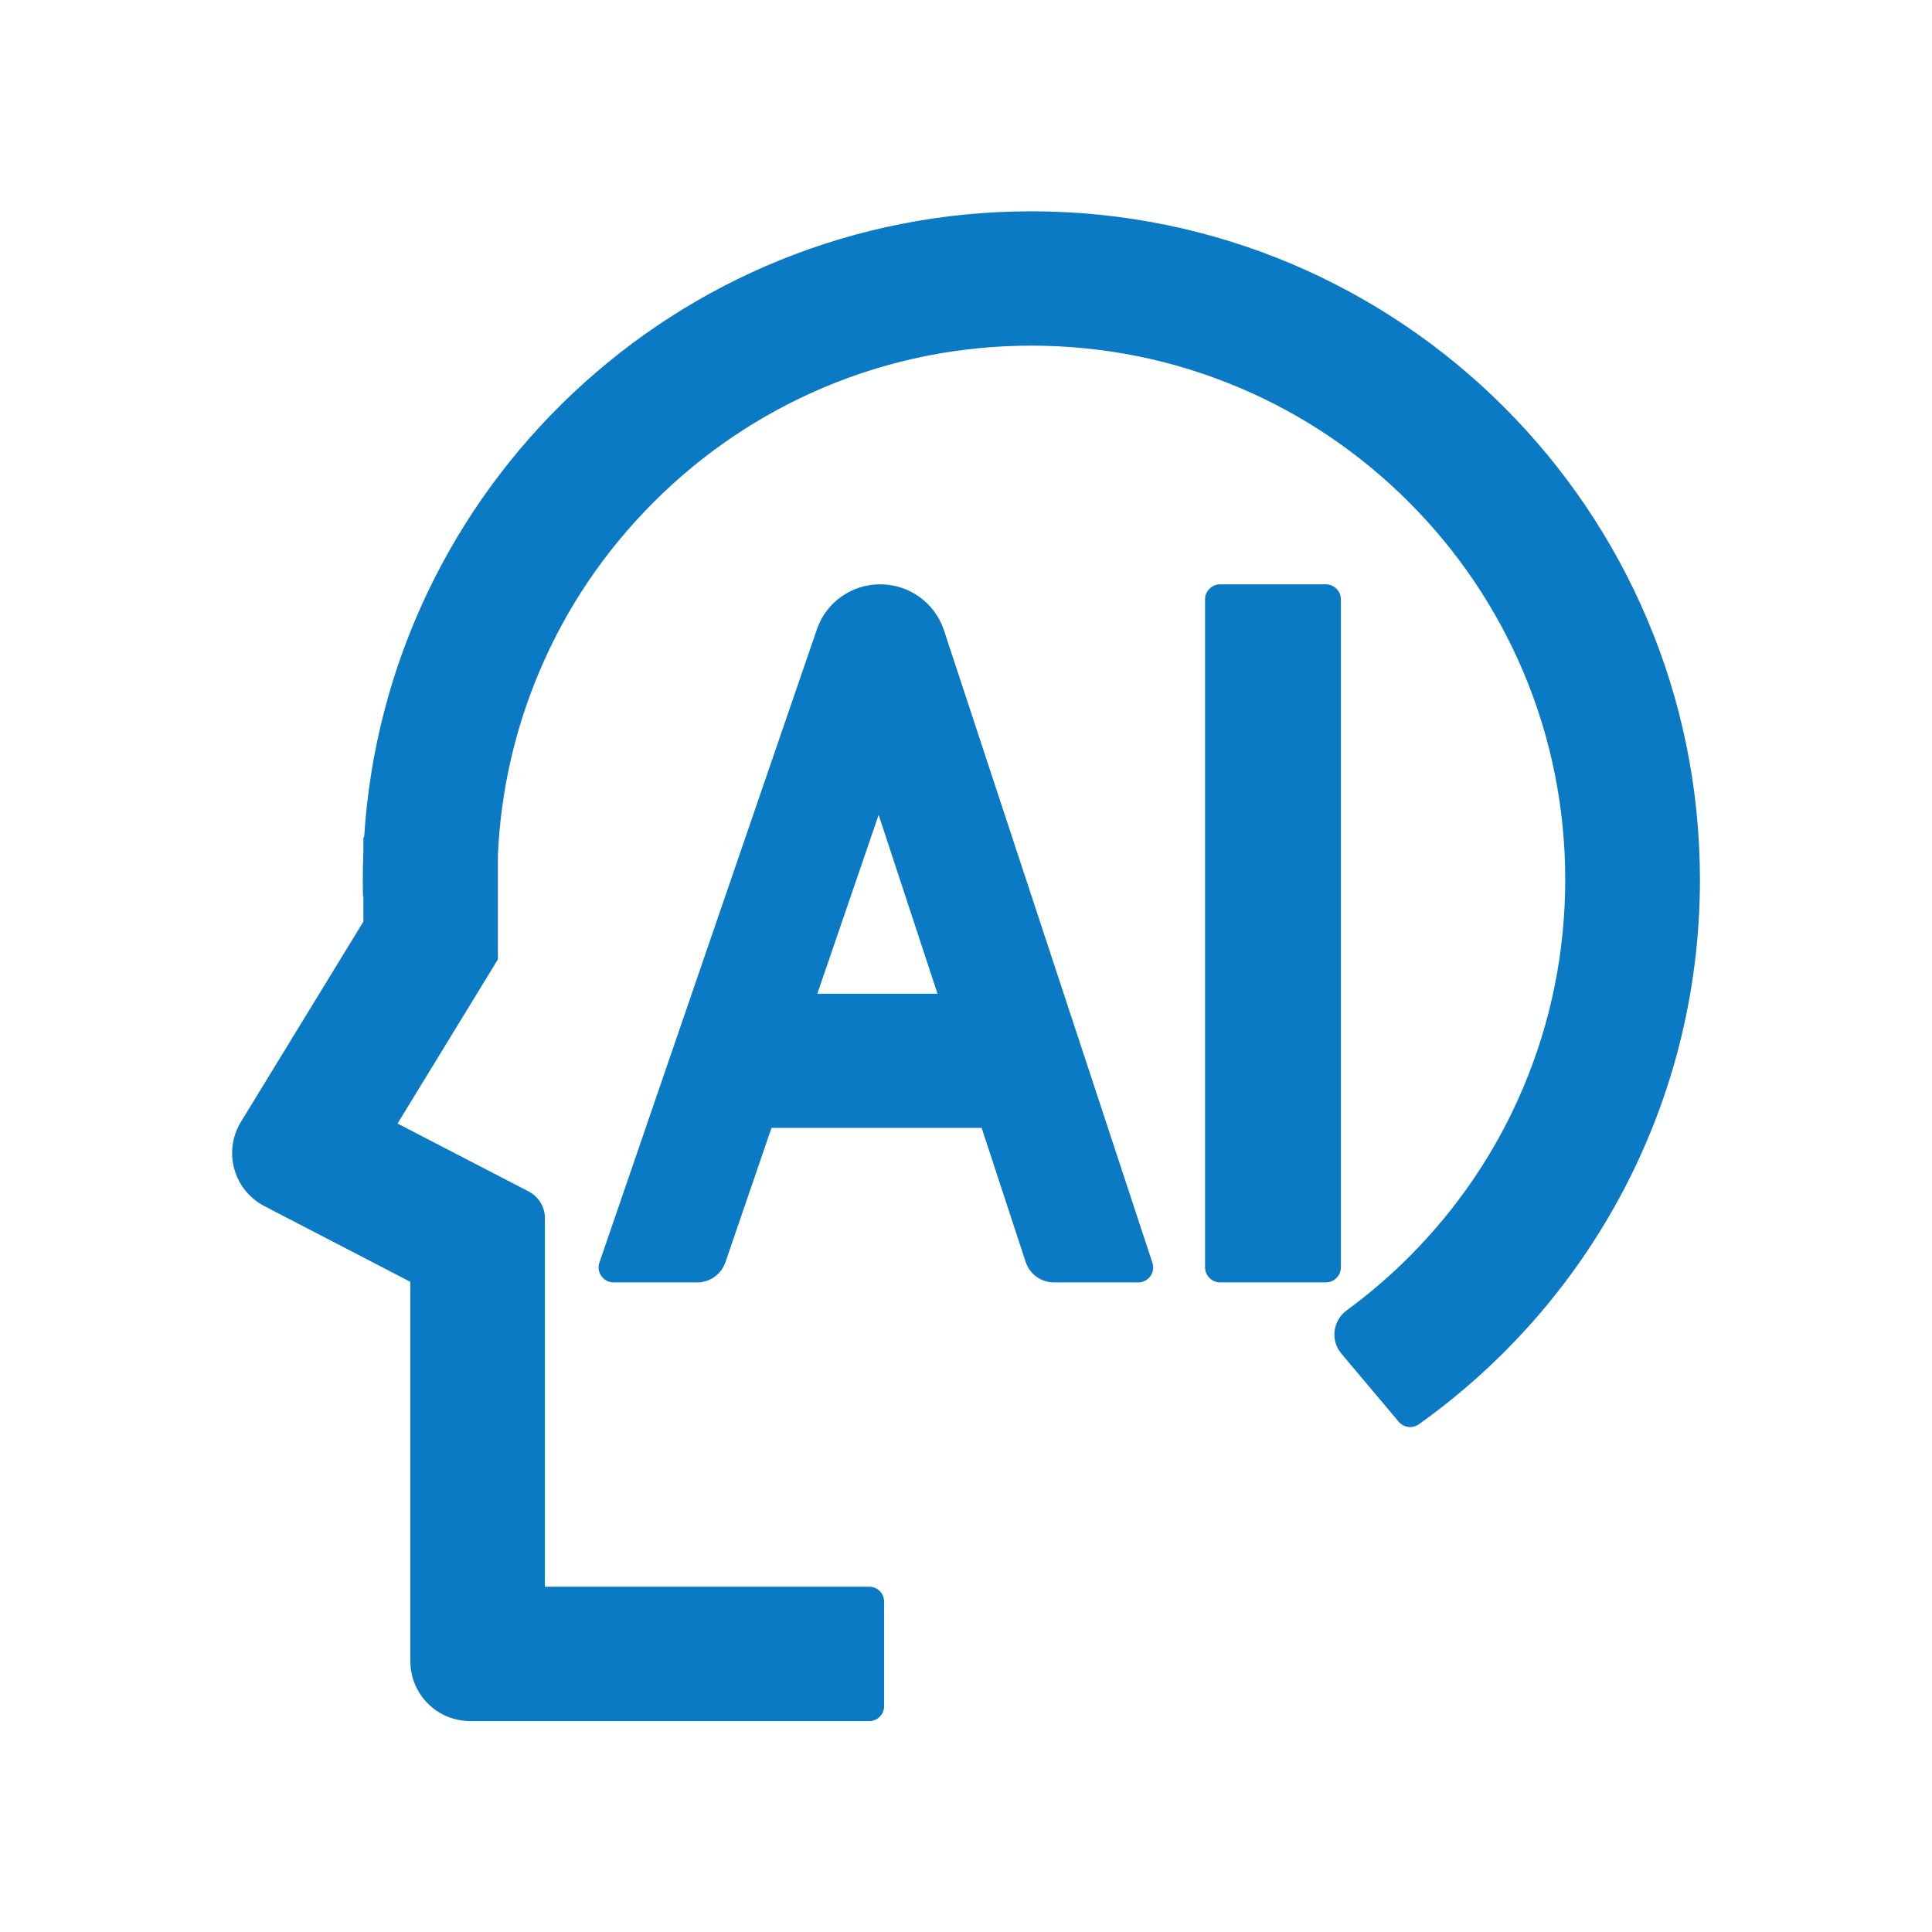
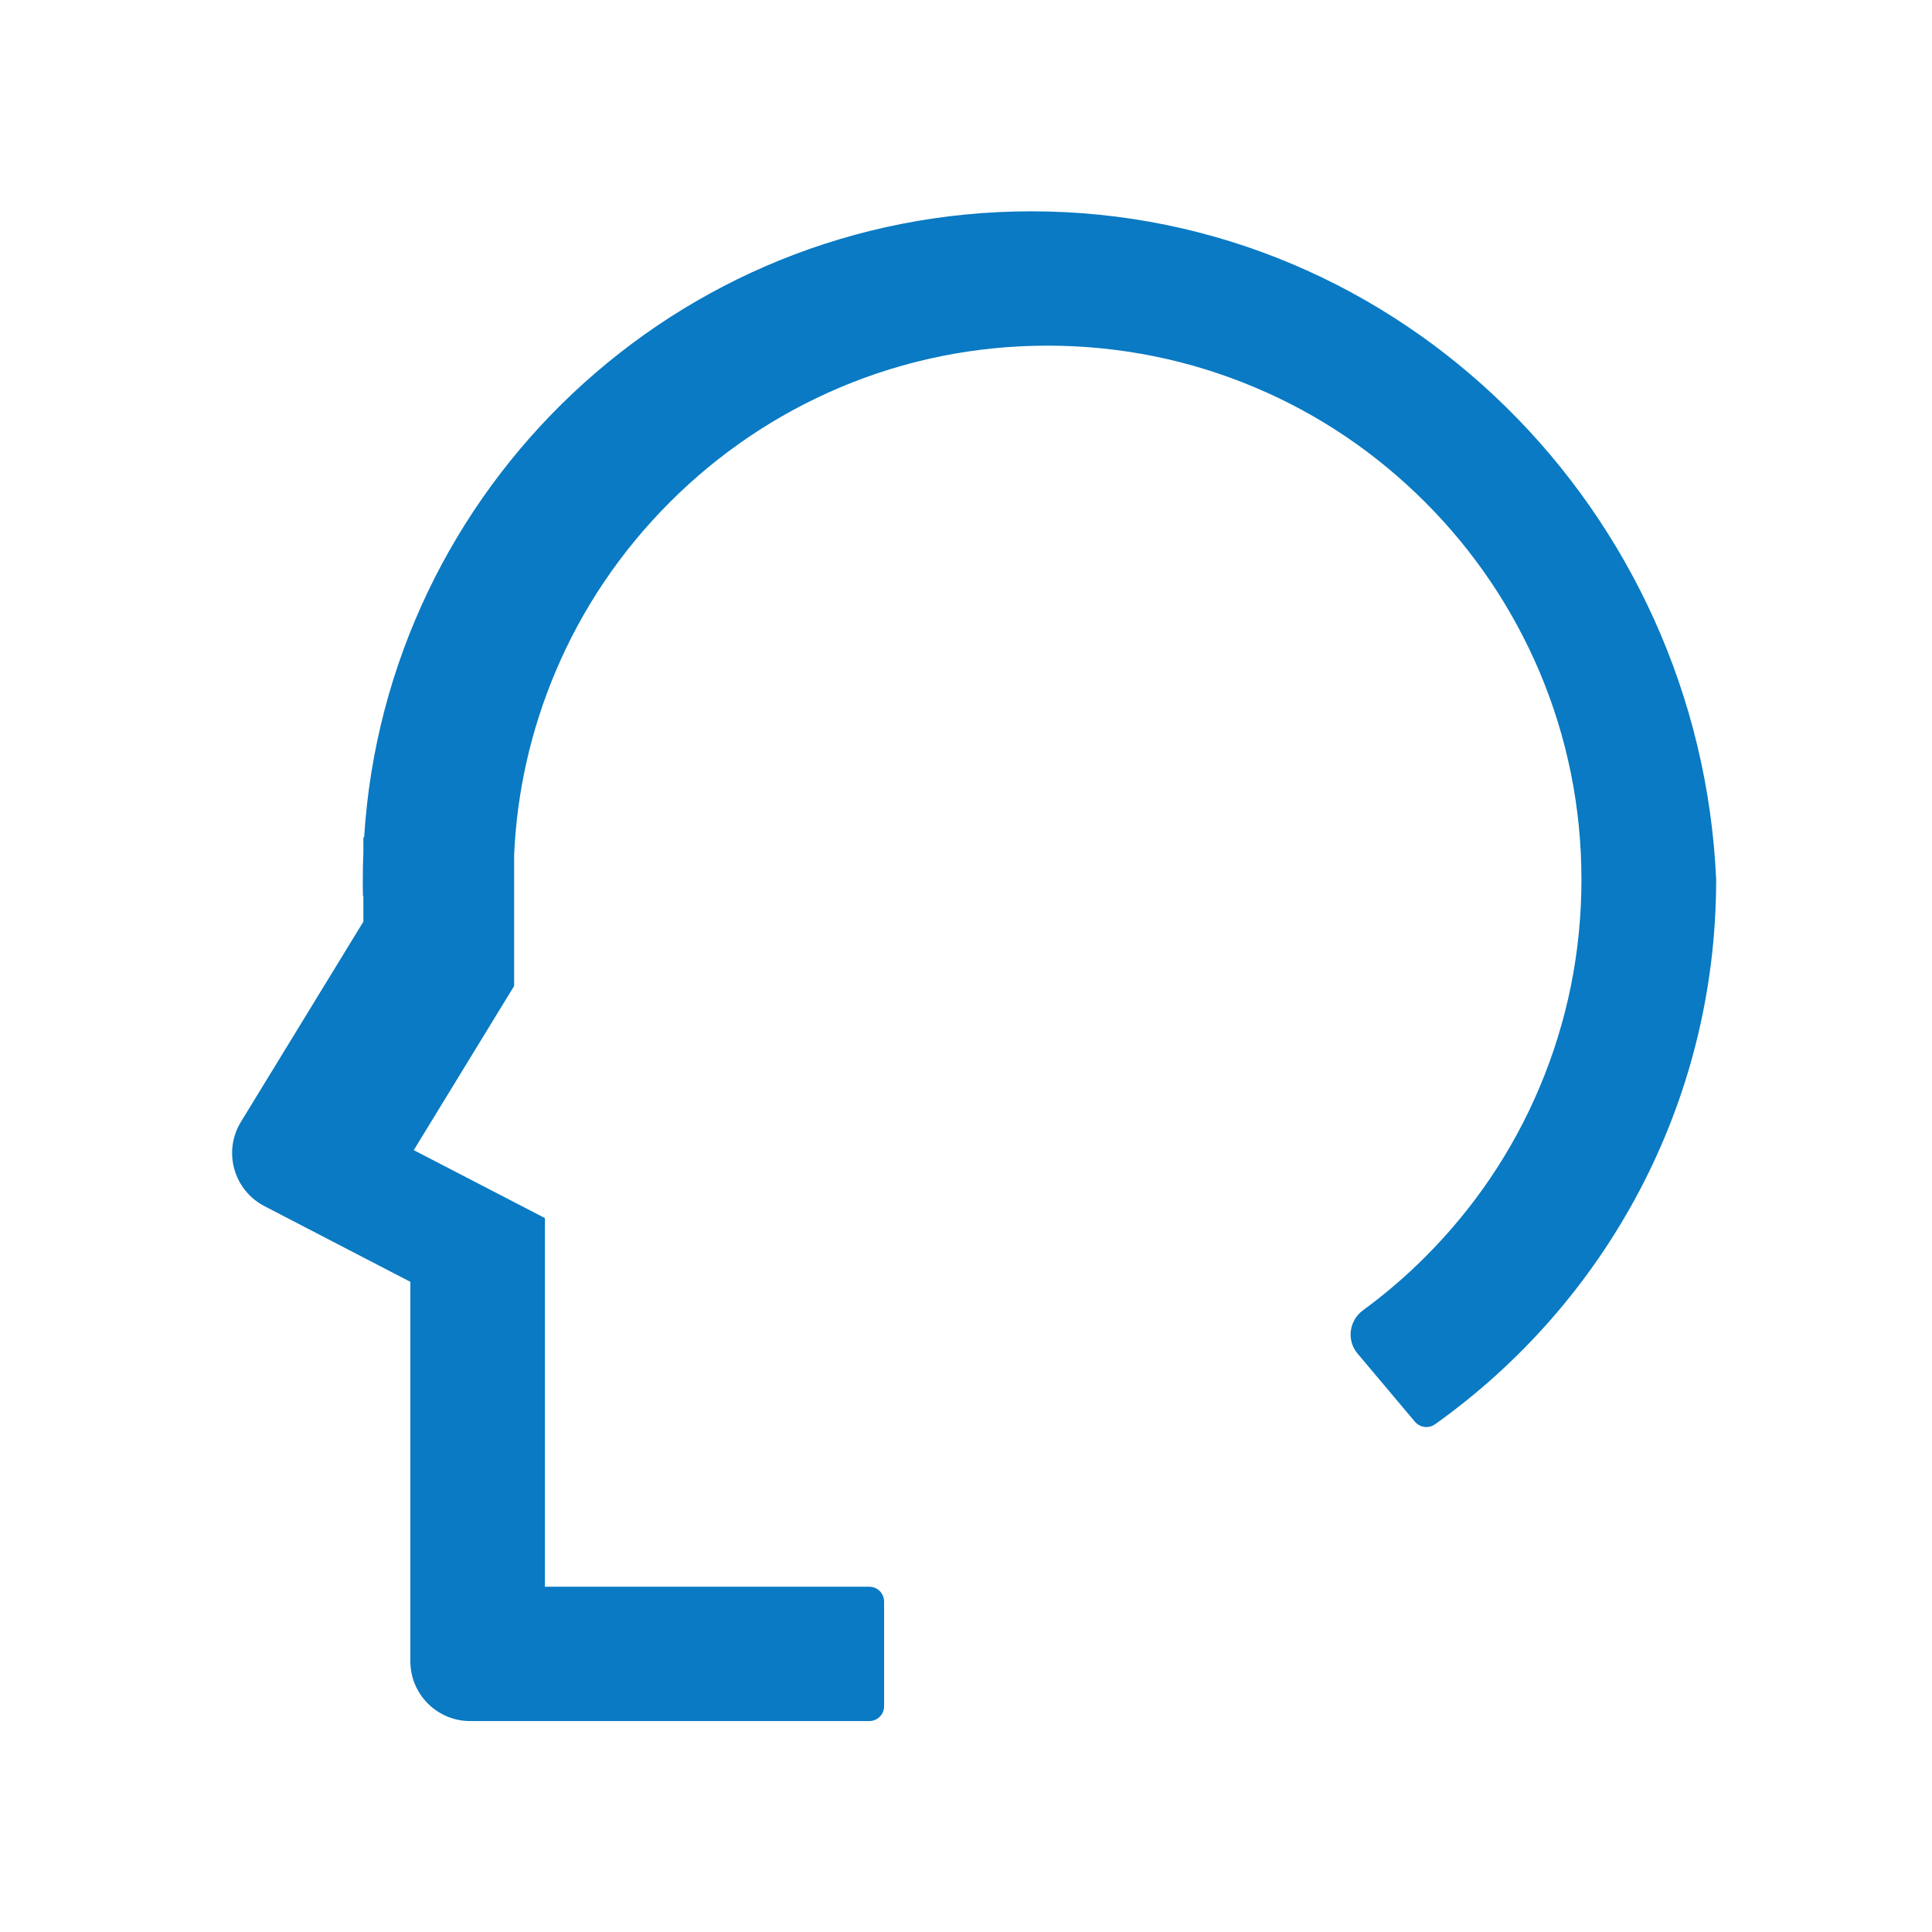
<svg xmlns="http://www.w3.org/2000/svg" class="icon" viewBox="0 0 1024 1024" width="200" height="200">
-   <path d="M546.6 112c-188.1 0-342 146.6-353.6 331.8h-0.4v7.6c-0.2 4.9-0.3 9.9-0.3 14.9 0 2.9 0 5.8 0.1 8.7h0.2v13.5l-64.9 106.1c-9.6 15.7-3.9 36.2 12.5 44.7l77.3 40.1v201.1c0 17.5 14.2 31.7 31.7 31.7h211.5c4.4 0 7.9-3.5 7.9-7.9v-55.4c0-4.4-3.5-7.9-7.9-7.9H288.8V645.6c0-5.9-3.3-11.3-8.6-14.1l-69.5-36 53.2-87V453c1.5-33.5 8.9-66.1 21.9-96.9 14.2-33.7 34.7-64 60.7-90s56.3-46.4 90-60.7c34.8-14.7 71.9-22.2 110.1-22.2 38.2 0 75.3 7.5 110.1 22.2 33.7 14.2 64 34.7 90 60.7s46.4 56.3 60.7 90c14.7 34.8 22.2 71.9 22.2 110.1 0 38.2-7.5 75.3-22.2 110.1-14.2 33.7-34.7 64-60.7 90-10.3 10.3-21.3 19.7-32.9 28.2-7.4 5.4-8.8 16-2.8 23l30.3 36c2.7 3.2 7.3 3.8 10.7 1.4 90.2-64.2 149-169.6 149-288.7C900.9 270.6 742.3 112 546.6 112z" fill="#097AC3" />
-   <path d="M610.8 669.3L500.1 333.4c-5-14.1-18.3-23.6-33.3-23.7h-0.3c-14.9 0-28.2 9.2-33.3 23.2L317.7 669.2c-1.8 5.1 2.1 10.5 7.5 10.5h44.3c6.8 0 12.8-4.3 15-10.7l24.4-71.2h111.4l23.3 71c2.1 6.5 8.2 10.9 15 10.9h44.7c5.4 0 9.2-5.3 7.5-10.4zM433.2 526.7l32.5-94.8 31.2 94.8h-63.7zM702.7 679.7h-56c-4.4 0-8-3.6-8-8v-354c0-4.4 3.6-8 8-8h56c4.4 0 8 3.6 8 8v354c0 4.4-3.6 8-8 8z" fill="#097AC3" />
+   <path d="M546.6 112c-188.1 0-342 146.6-353.6 331.8h-0.4v7.6c-0.2 4.9-0.3 9.9-0.3 14.9 0 2.9 0 5.8 0.1 8.7h0.2v13.5l-64.9 106.1c-9.6 15.7-3.9 36.2 12.5 44.7l77.3 40.1v201.1c0 17.5 14.2 31.7 31.7 31.7h211.5c4.4 0 7.9-3.5 7.9-7.9v-55.4c0-4.4-3.5-7.9-7.9-7.9H288.8V645.6l-69.5-36 53.2-87V453c1.5-33.5 8.9-66.1 21.9-96.9 14.2-33.7 34.7-64 60.7-90s56.3-46.4 90-60.7c34.8-14.7 71.9-22.2 110.1-22.2 38.2 0 75.3 7.5 110.1 22.2 33.7 14.2 64 34.7 90 60.7s46.4 56.3 60.7 90c14.7 34.8 22.2 71.9 22.2 110.1 0 38.2-7.5 75.3-22.2 110.1-14.2 33.7-34.7 64-60.7 90-10.3 10.3-21.3 19.7-32.9 28.2-7.4 5.4-8.8 16-2.8 23l30.3 36c2.7 3.2 7.3 3.8 10.7 1.4 90.2-64.2 149-169.6 149-288.7C900.9 270.6 742.3 112 546.6 112z" fill="#097AC3" />
</svg>